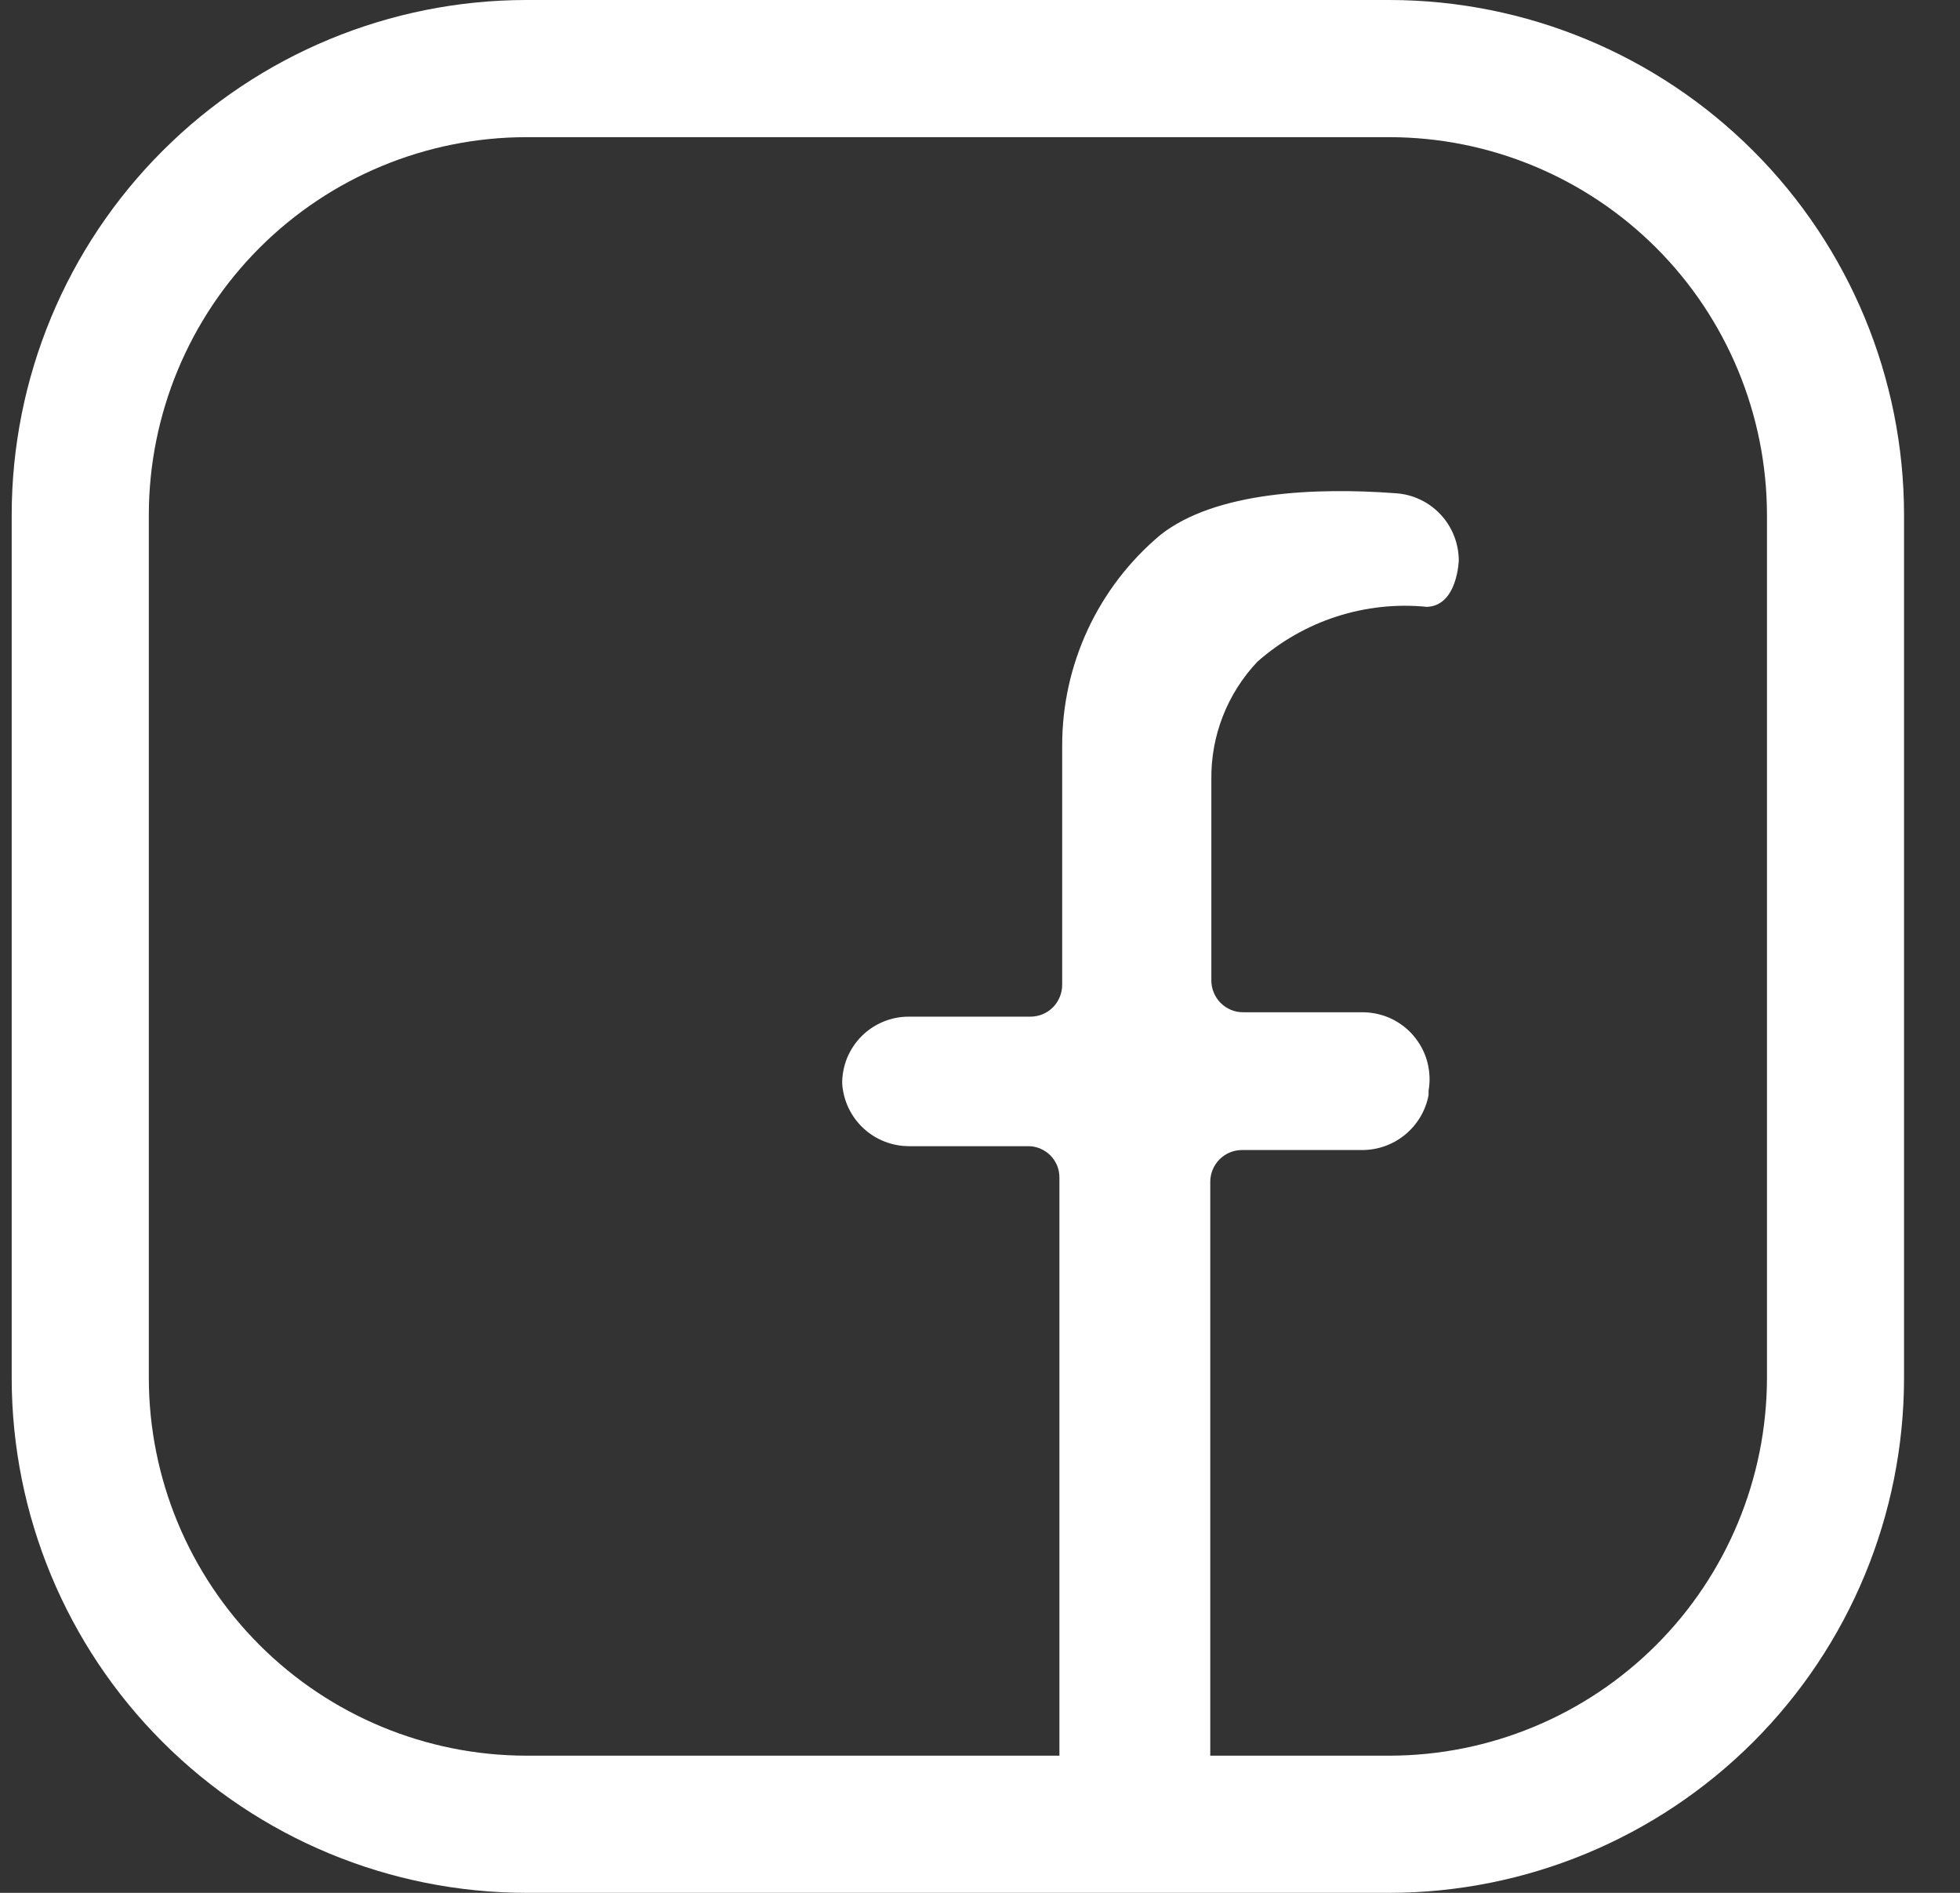
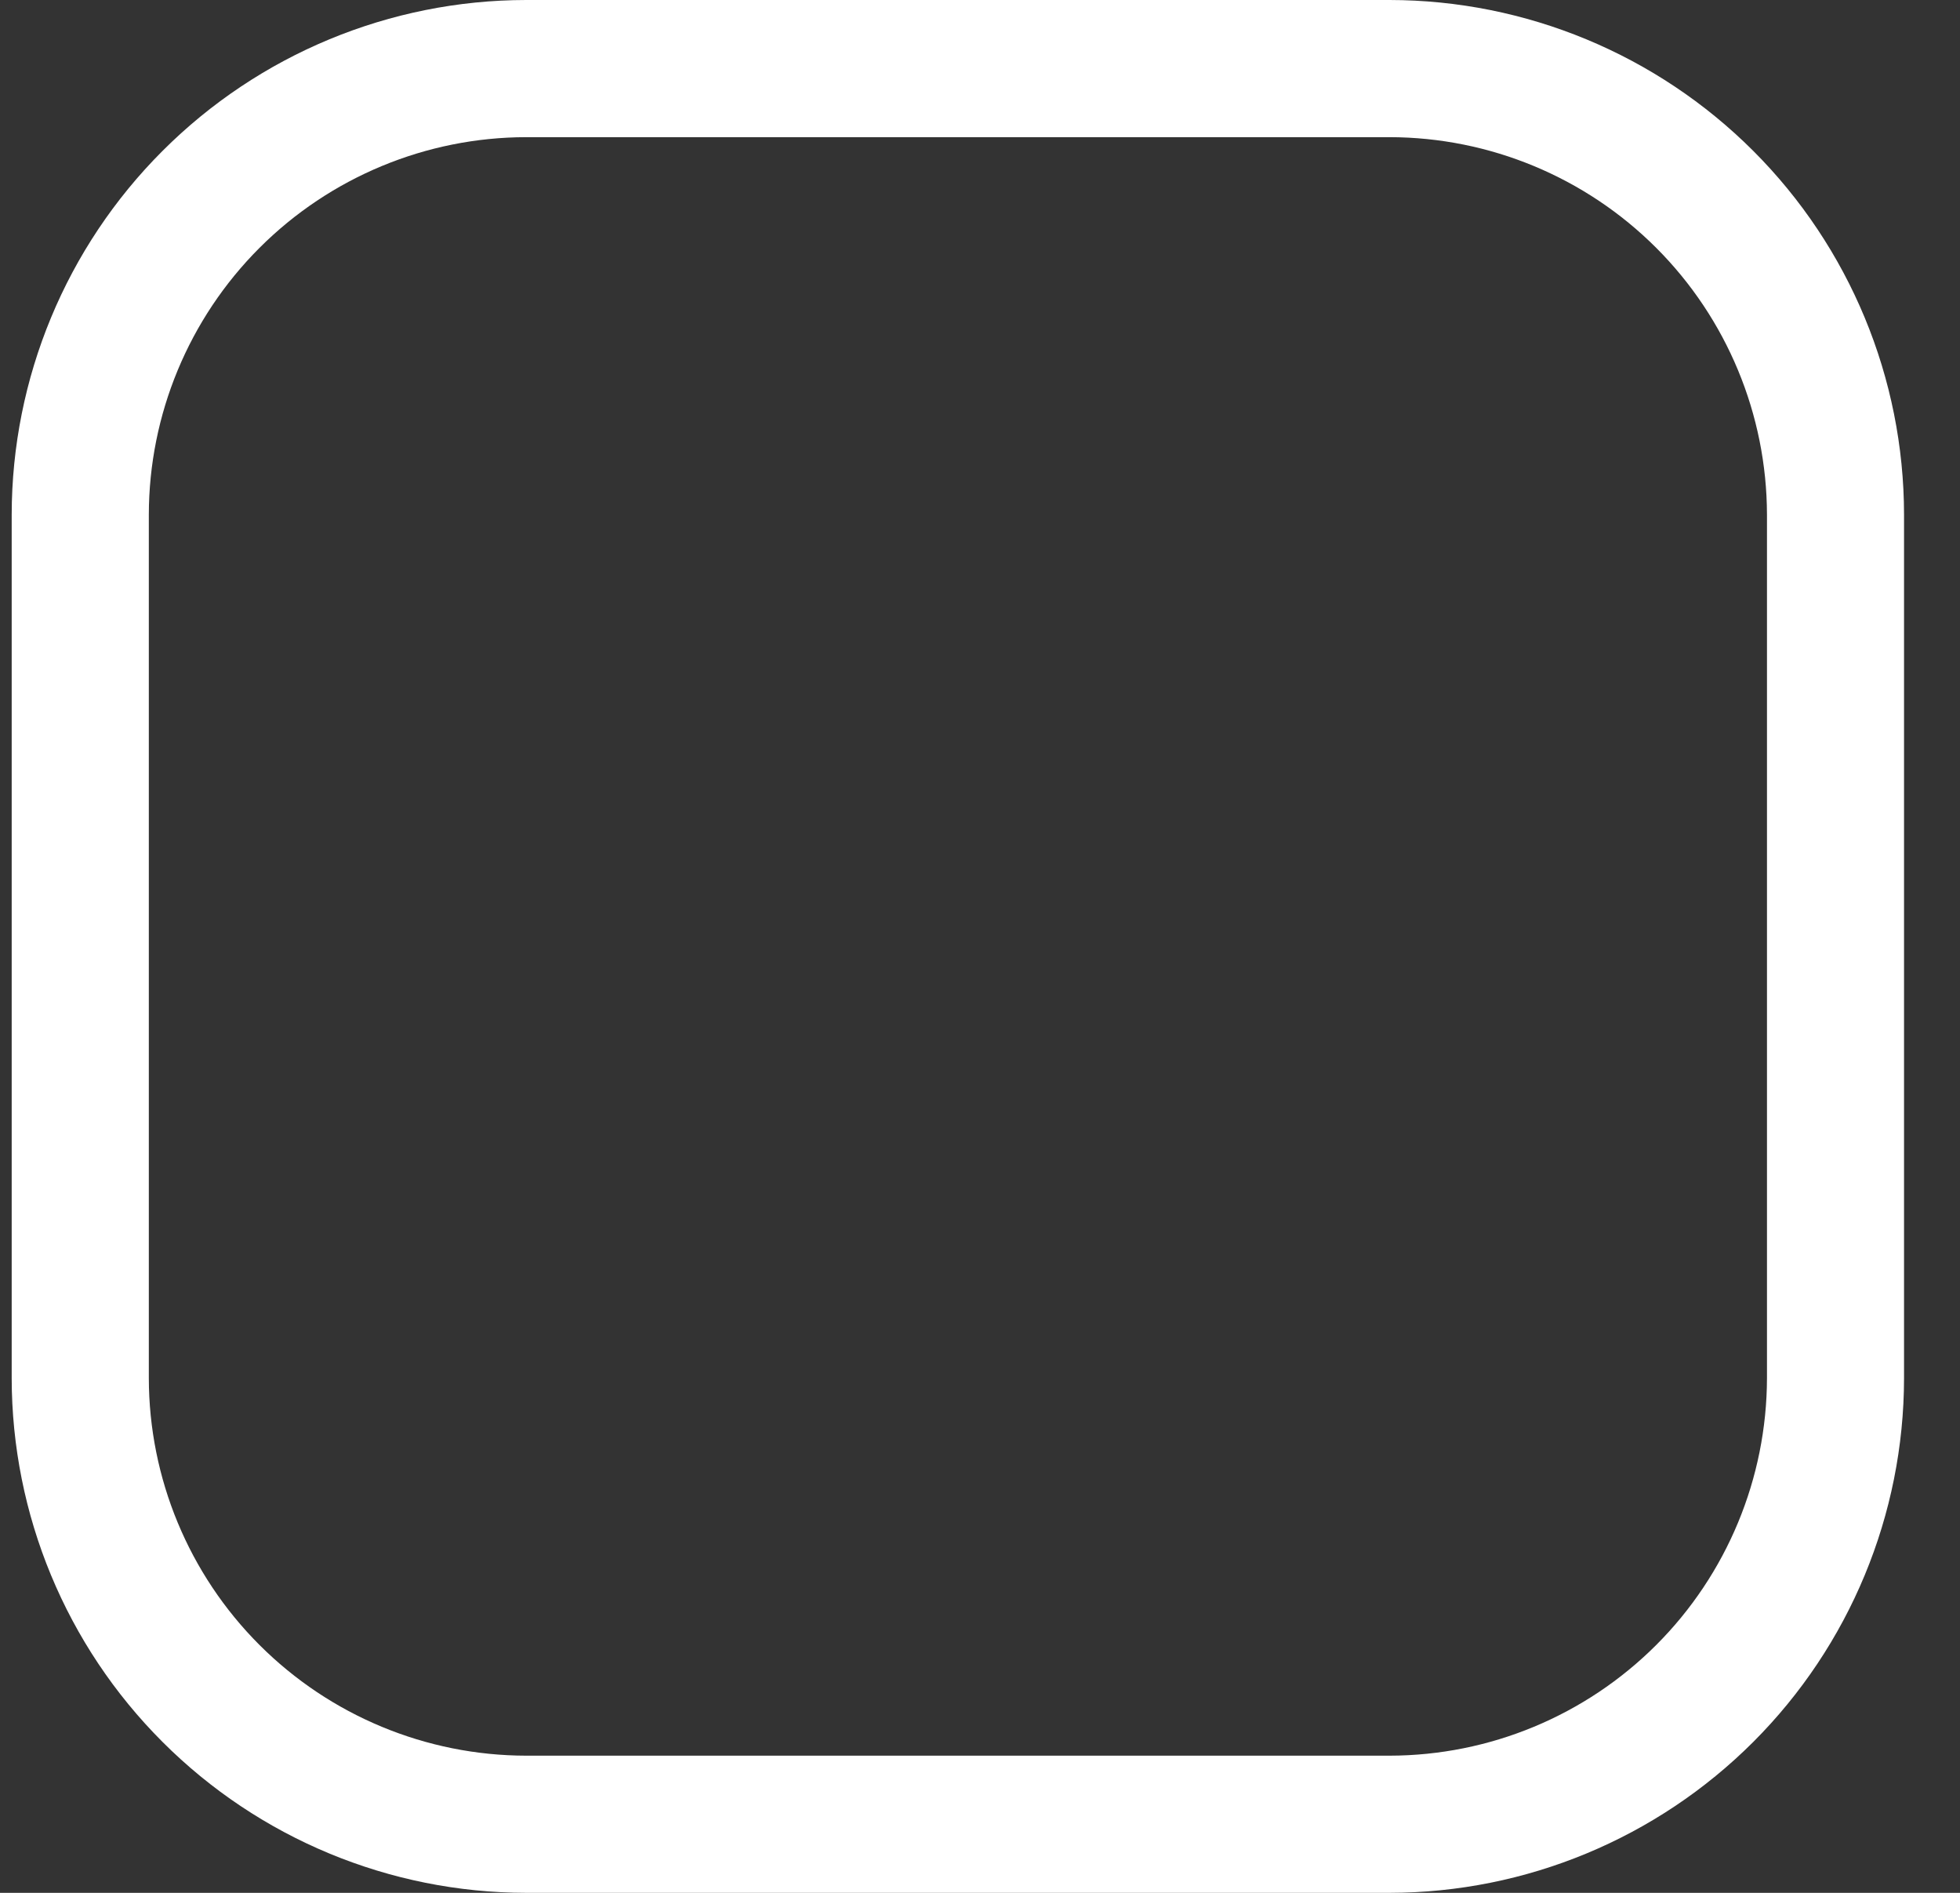
<svg xmlns="http://www.w3.org/2000/svg" width="29" height="28" viewBox="0 0 29 28" fill="none">
  <rect x="0" y="0" width="29" height="28" fill="#333333" stroke="none" />
-   <path d="M21.113 8.977C20.661 8.932 20.206 8.981 19.774 9.121C19.343 9.26 18.945 9.488 18.605 9.788C18.159 10.259 17.914 10.885 17.923 11.533V14.495C17.922 14.558 17.933 14.62 17.957 14.678C17.98 14.736 18.014 14.789 18.058 14.834C18.102 14.878 18.154 14.914 18.212 14.938C18.27 14.962 18.331 14.974 18.394 14.974H20.163C20.308 14.975 20.45 15.006 20.581 15.067C20.712 15.129 20.828 15.217 20.92 15.328C21.013 15.439 21.081 15.568 21.118 15.707C21.155 15.847 21.162 15.993 21.137 16.135V16.2C21.094 16.428 20.972 16.634 20.792 16.783C20.613 16.931 20.388 17.012 20.155 17.012H18.378C18.253 17.012 18.133 17.061 18.045 17.149C17.957 17.238 17.907 17.357 17.907 17.482V25.939C17.907 26.072 17.881 26.203 17.829 26.325C17.778 26.447 17.703 26.558 17.609 26.651C17.515 26.744 17.402 26.817 17.279 26.866C17.157 26.915 17.025 26.939 16.892 26.937H16.649C16.389 26.931 16.141 26.823 15.959 26.636C15.777 26.45 15.675 26.2 15.675 25.939V17.425C15.676 17.363 15.665 17.302 15.642 17.244C15.618 17.186 15.584 17.134 15.54 17.09C15.496 17.046 15.443 17.012 15.386 16.988C15.328 16.965 15.267 16.954 15.204 16.955H13.451C13.2 16.955 12.957 16.86 12.773 16.688C12.589 16.516 12.478 16.281 12.461 16.029C12.46 15.899 12.485 15.77 12.534 15.649C12.584 15.529 12.657 15.419 12.749 15.327C12.841 15.235 12.951 15.162 13.071 15.113C13.192 15.063 13.321 15.038 13.451 15.039H15.245C15.307 15.039 15.369 15.027 15.427 15.003C15.485 14.979 15.537 14.943 15.581 14.899C15.625 14.854 15.659 14.801 15.682 14.743C15.705 14.685 15.717 14.623 15.716 14.56V11.03C15.715 10.436 15.845 9.849 16.096 9.31C16.347 8.772 16.713 8.295 17.169 7.913C17.98 7.272 19.465 7.207 20.658 7.297C20.909 7.315 21.143 7.427 21.315 7.611C21.486 7.794 21.582 8.036 21.584 8.287C21.584 8.287 21.567 8.96 21.113 8.977Z" fill="white" />
  <path d="M20.56 28H7.785C5.767 27.998 3.832 27.195 2.405 25.768C0.977 24.341 0.175 22.406 0.173 20.387V7.613C0.175 5.594 0.977 3.659 2.405 2.232C3.832 0.805 5.767 0.002 7.785 0H20.56C22.578 0.002 24.513 0.805 25.941 2.232C27.368 3.659 28.17 5.594 28.172 7.613V20.387C28.17 22.406 27.368 24.341 25.941 25.768C24.513 27.195 22.578 27.998 20.56 28ZM7.785 2.029C6.305 2.031 4.886 2.62 3.839 3.667C2.793 4.713 2.204 6.133 2.202 7.613V20.387C2.204 21.867 2.793 23.287 3.839 24.333C4.886 25.38 6.305 25.969 7.785 25.971H20.56C22.04 25.969 23.459 25.38 24.506 24.333C25.552 23.287 26.141 21.867 26.144 20.387V7.613C26.141 6.133 25.552 4.713 24.506 3.667C23.459 2.62 22.04 2.031 20.56 2.029H7.785Z" fill="white" />
</svg>